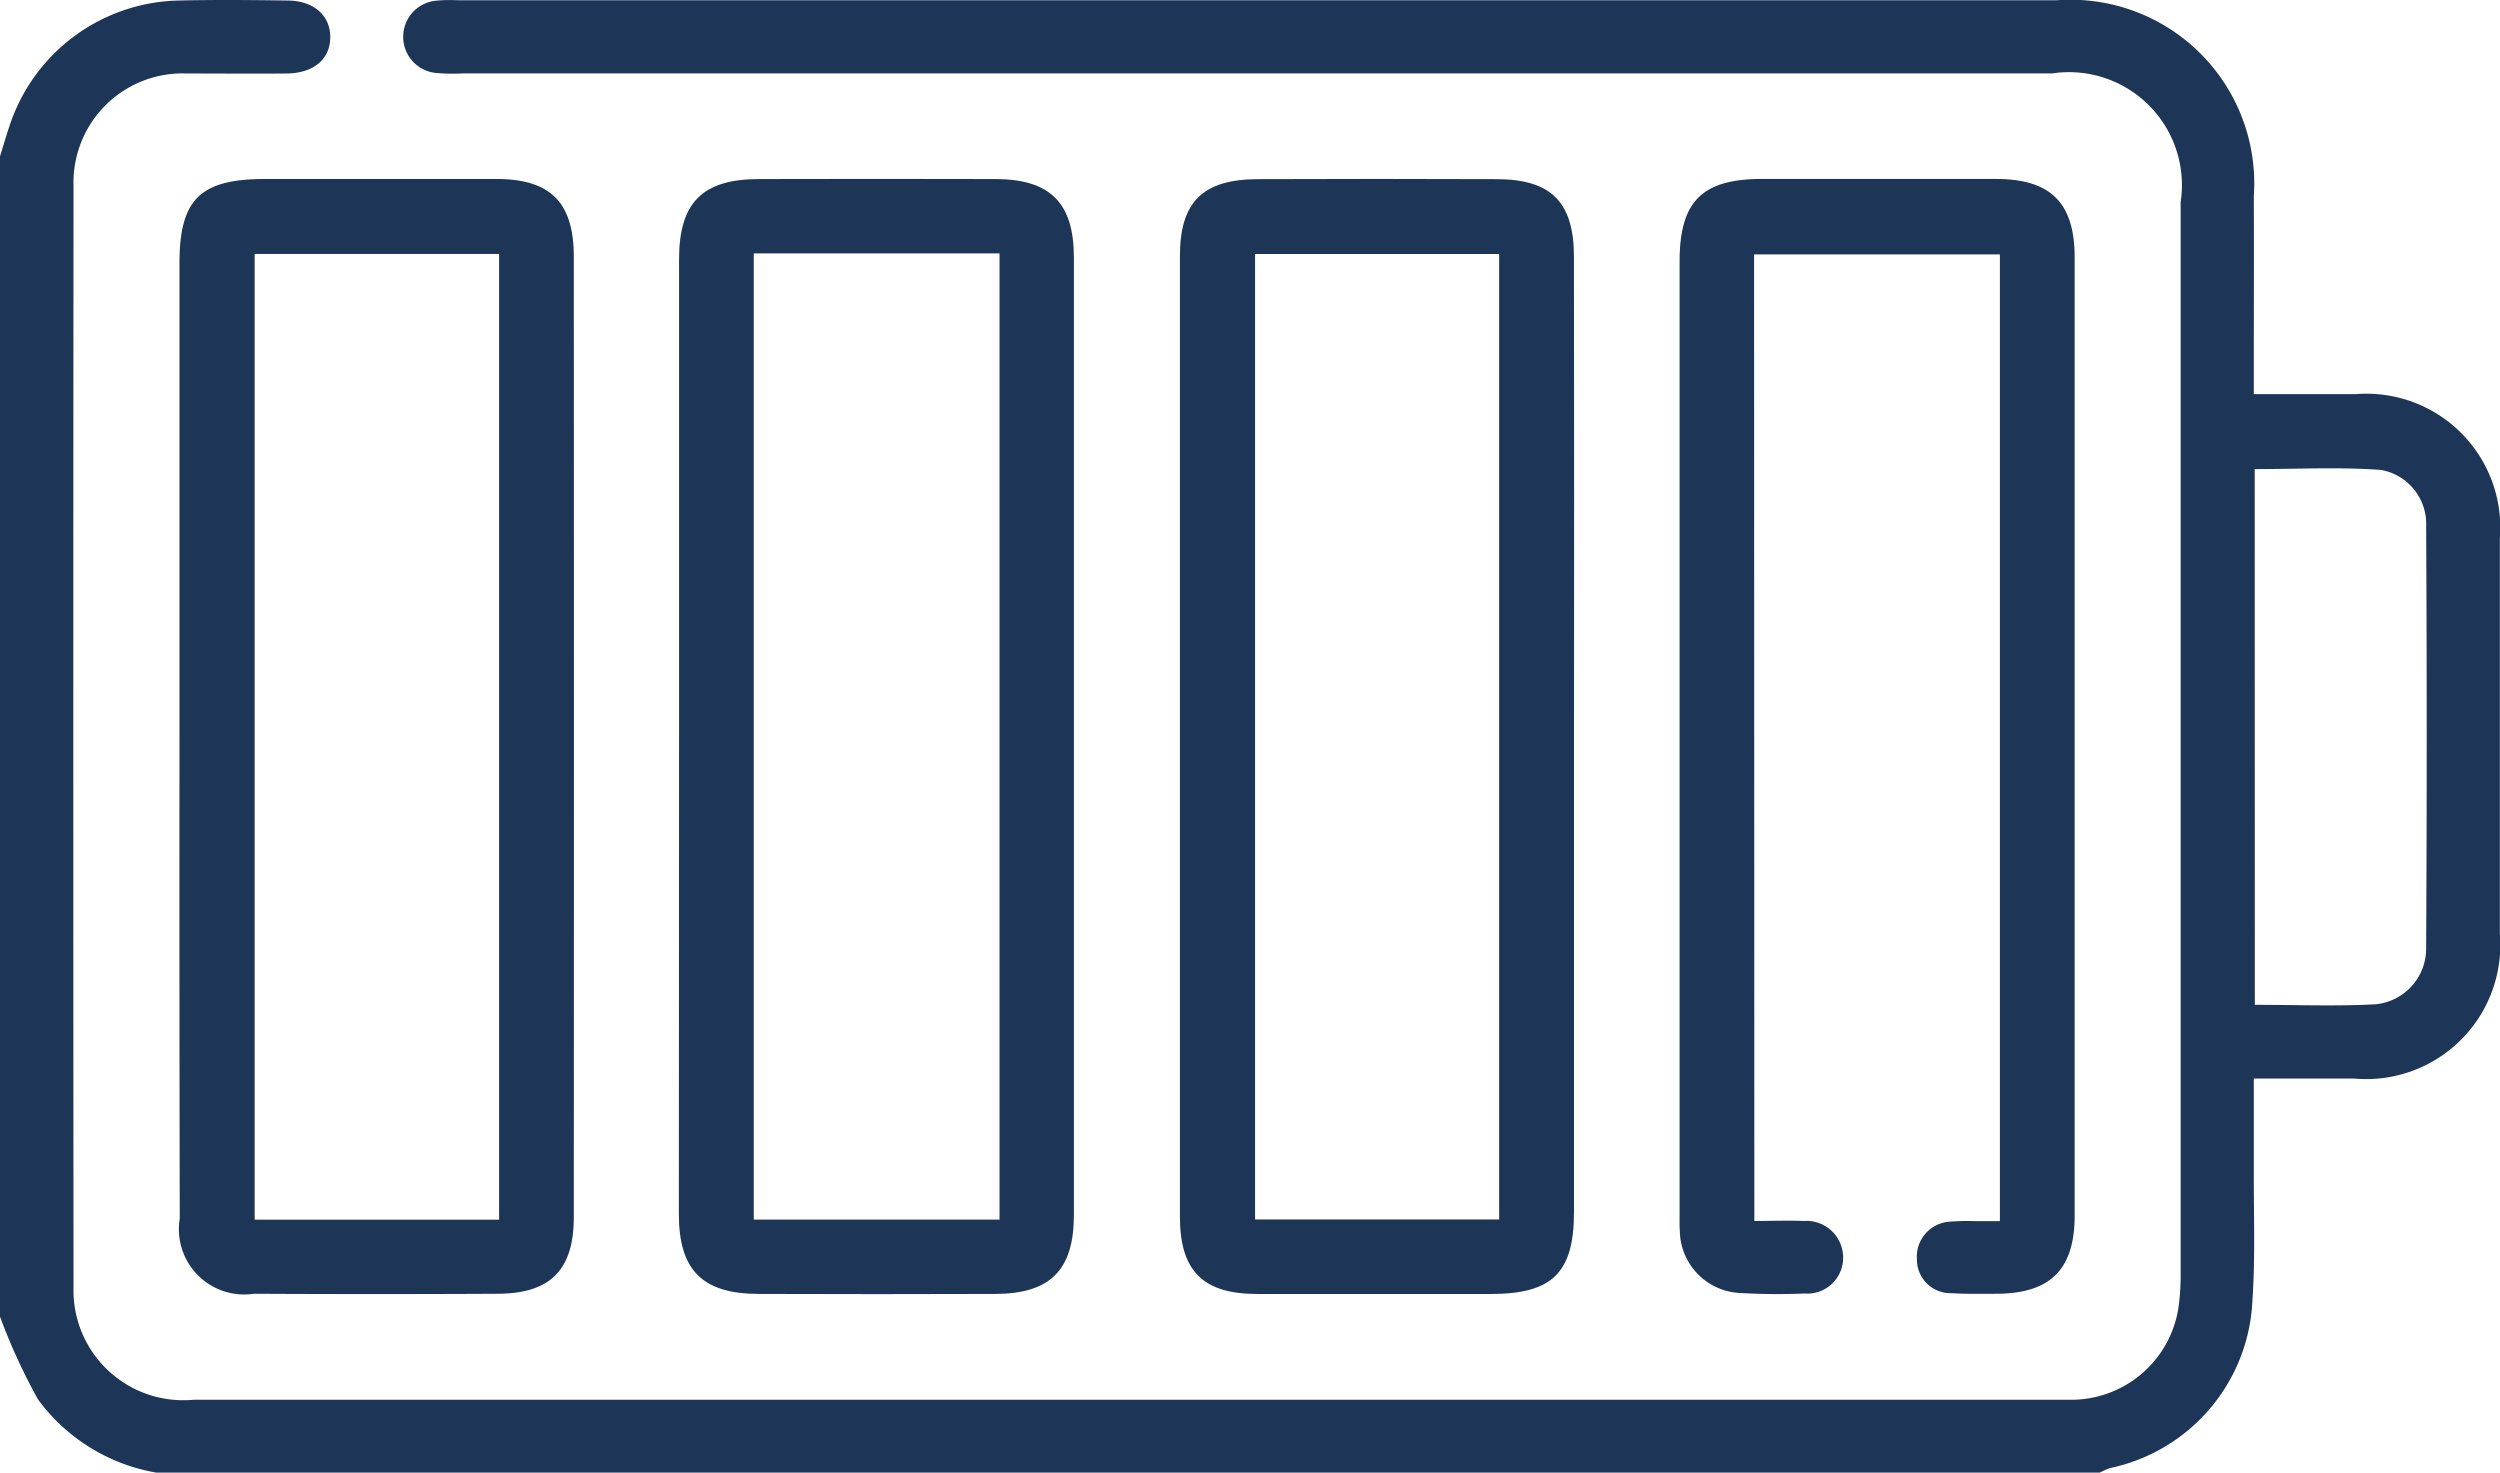
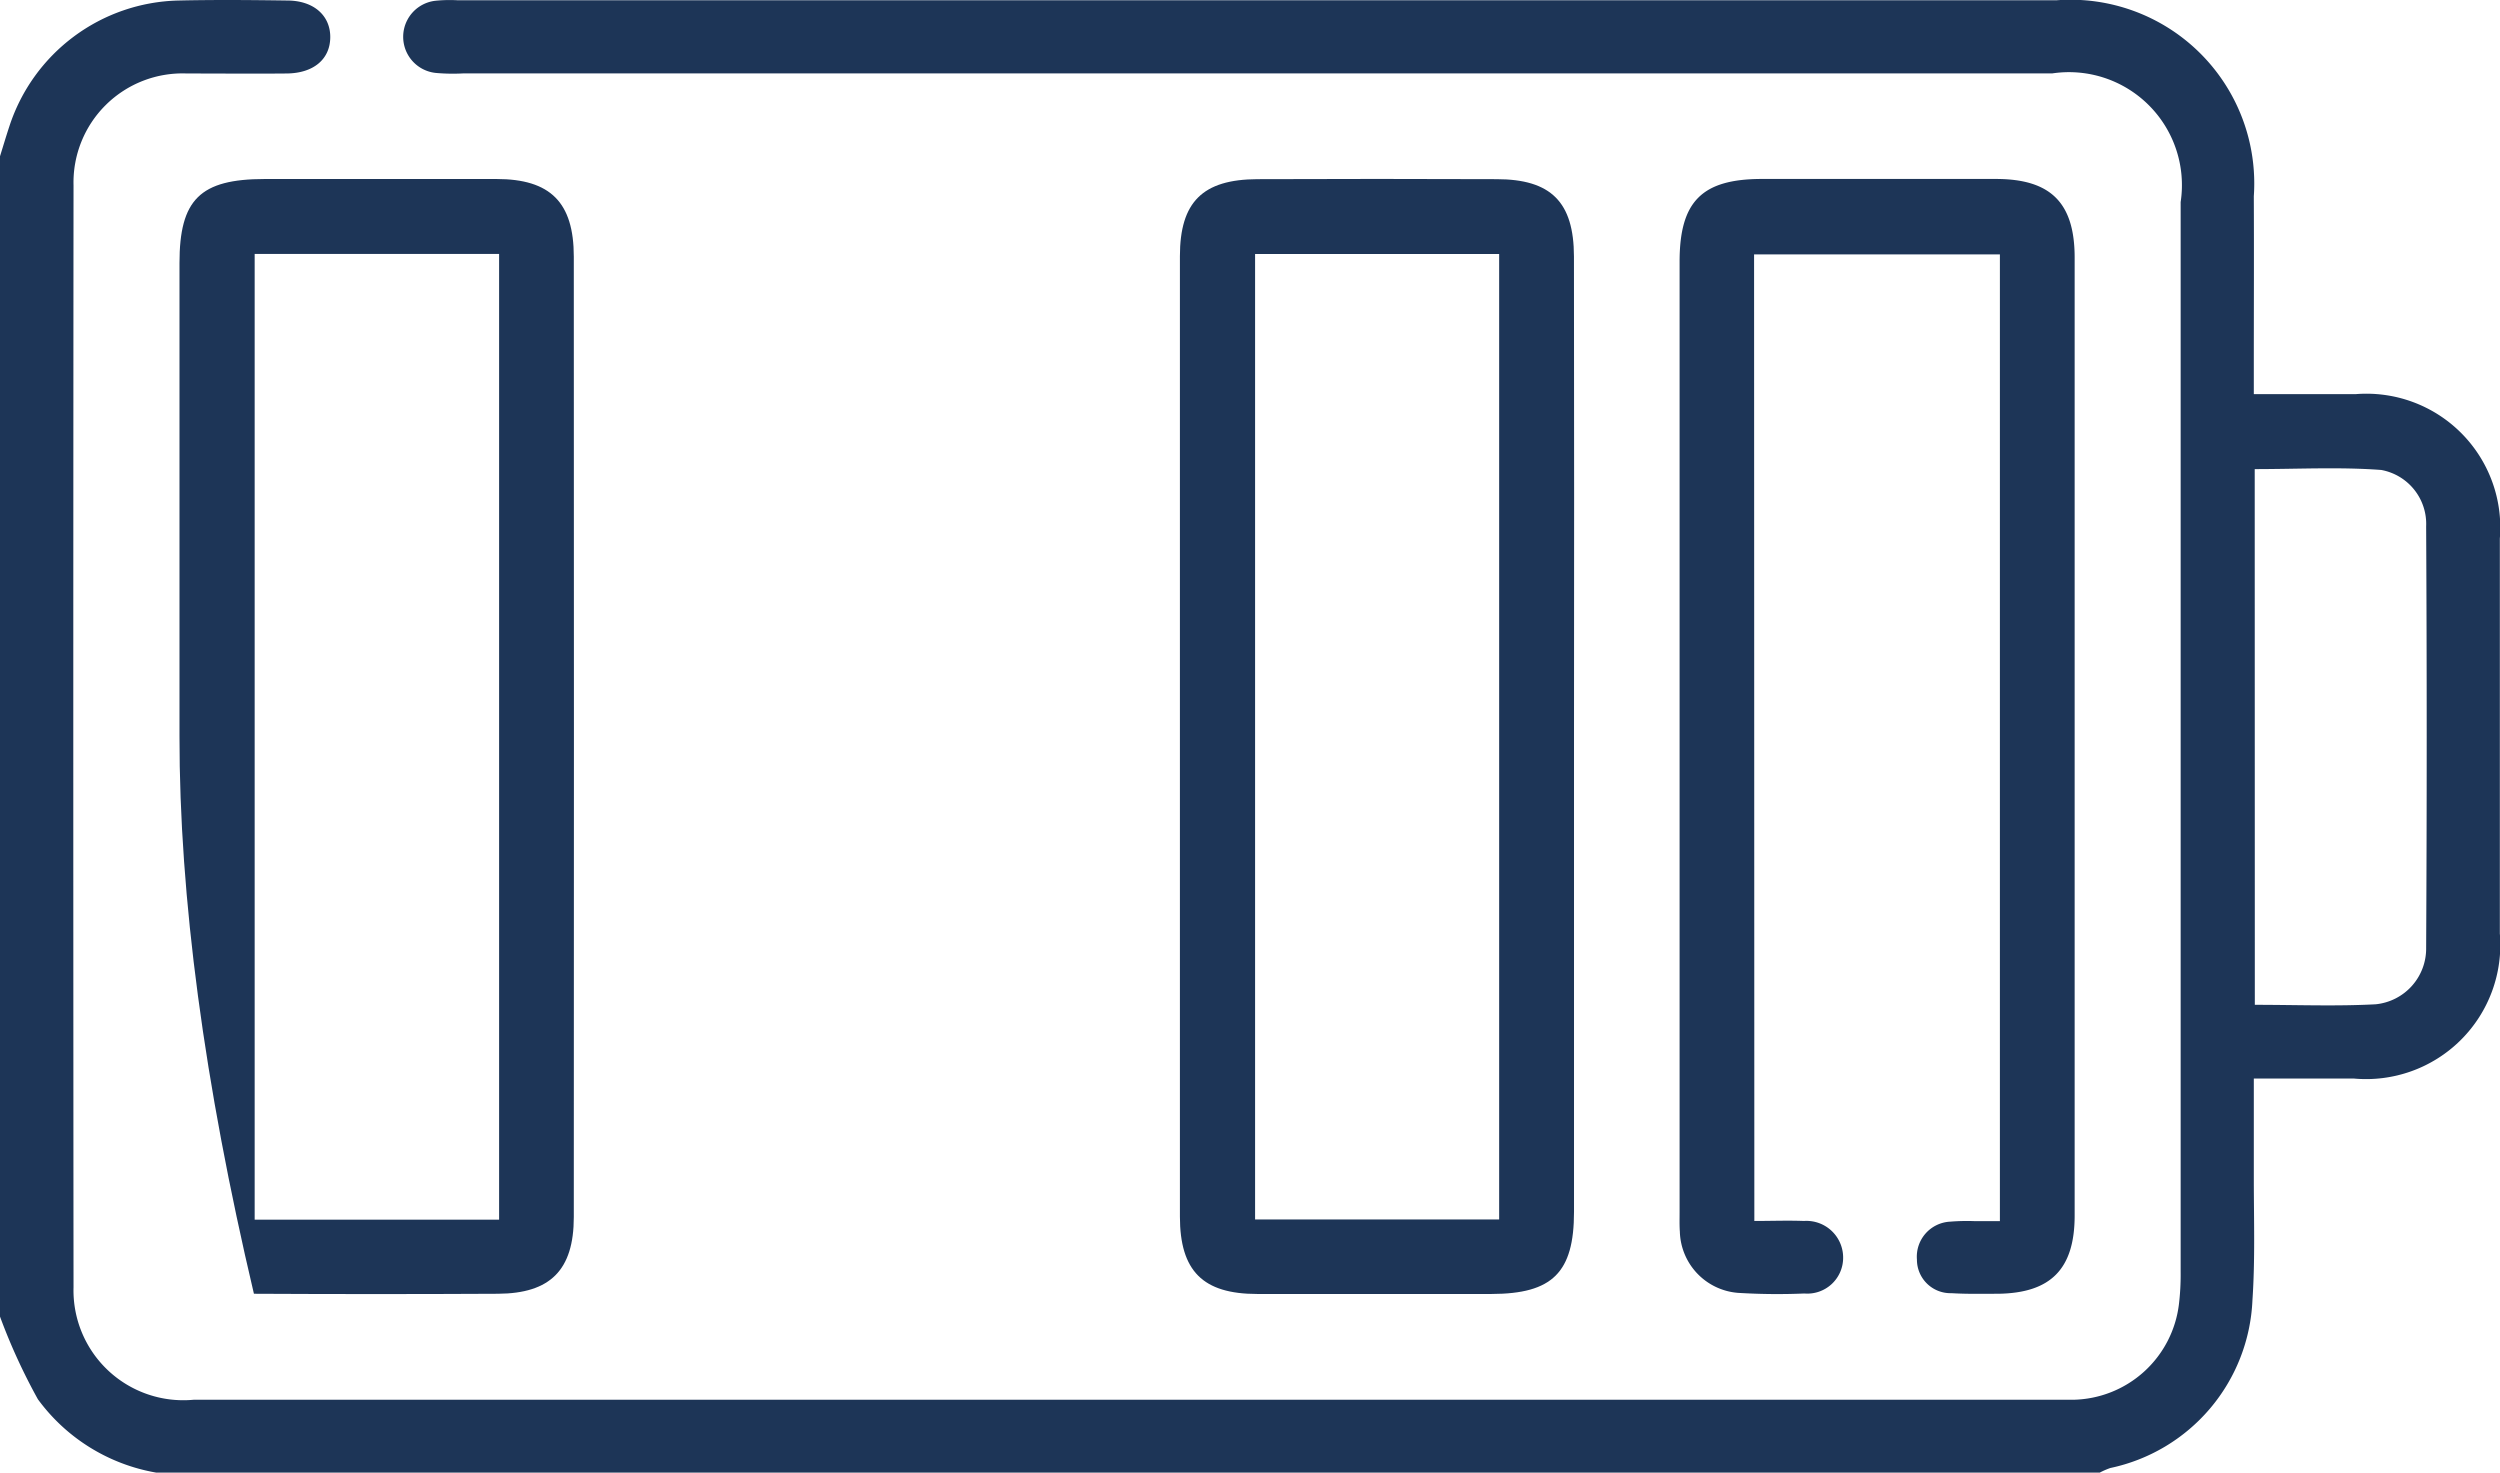
<svg xmlns="http://www.w3.org/2000/svg" width="47.19" height="27.801" viewBox="0 0 47.19 27.801">
  <g id="z-icon4" transform="translate(-386.18 -355.725)">
    <path id="Path_326" data-name="Path 326" d="M386.18,358.675c.059-.189.115-.379.177-.566a3.441,3.441,0,0,1,3.184-2.374c.691-.016,1.382-.01,2.073,0,.493.005.806.288.8.7s-.32.672-.821.677c-.63.006-1.259,0-1.889,0a2.058,2.058,0,0,0-2.136,2.112q-.009,10.4,0,20.8a2.073,2.073,0,0,0,2.264,2.123h34.833c.215,0,.43,0,.645,0a2.049,2.049,0,0,0,2-1.808,4.673,4.673,0,0,0,.032-.6q0-10.1,0-20.2a2.132,2.132,0,0,0-2.426-2.428h-30a3.623,3.623,0,0,1-.506-.009.685.685,0,0,1-.007-1.363,2.676,2.676,0,0,1,.414-.009H425a3.468,3.468,0,0,1,3.723,3.7c.005,1.058,0,2.117,0,3.175v.56c.669,0,1.294,0,1.919,0a2.527,2.527,0,0,1,2.725,2.727q0,3.727,0,7.454a2.534,2.534,0,0,1-2.762,2.737c-.61,0-1.22,0-1.882,0,0,.666,0,1.276,0,1.886,0,.767.026,1.536-.026,2.3a3.387,3.387,0,0,1-2.682,3.166,1.427,1.427,0,0,0-.2.087H389.129a3.505,3.505,0,0,1-2.234-1.385,11.26,11.26,0,0,1-.715-1.56Zm42.562,16.017c.786,0,1.535.03,2.28-.01a1.057,1.057,0,0,0,.954-1.07q.021-3.975,0-7.951a1.035,1.035,0,0,0-.848-1.065c-.786-.059-1.581-.016-2.388-.016Z" fill="#1d3557" />
-     <path id="Path_327" data-name="Path 327" d="M524.983,402.829q0-4.506,0-9.013c0-1.066.439-1.51,1.5-1.513q2.233-.006,4.467,0c1.04,0,1.486.45,1.486,1.481q0,9.036,0,18.072c0,1.036-.443,1.487-1.477,1.491q-2.233.008-4.467,0c-1.068,0-1.512-.447-1.513-1.505Q524.982,407.336,524.983,402.829Zm1.41-9.123v18.238h4.639V393.706Z" transform="translate(-125.985 -33.198)" fill="#1d3557" />
-     <path id="Path_328" data-name="Path 328" d="M422.865,402.819q0-4.463,0-8.927c0-1.2.389-1.586,1.608-1.587,1.459,0,2.918,0,4.377,0,1.018,0,1.458.443,1.458,1.466q.005,9.065,0,18.129c0,1-.445,1.442-1.431,1.447q-2.3.012-4.607,0a1.233,1.233,0,0,1-1.4-1.42Q422.861,407.374,422.865,402.819Zm6.033,9.13v-18.23h-4.614v18.23Z" transform="translate(-33.297 -33.201)" fill="#1d3557" />
+     <path id="Path_328" data-name="Path 328" d="M422.865,402.819q0-4.463,0-8.927c0-1.2.389-1.586,1.608-1.587,1.459,0,2.918,0,4.377,0,1.018,0,1.458.443,1.458,1.466q.005,9.065,0,18.129c0,1-.445,1.442-1.431,1.447q-2.3.012-4.607,0Q422.861,407.374,422.865,402.819Zm6.033,9.13v-18.23h-4.614v18.23Z" transform="translate(-33.297 -33.201)" fill="#1d3557" />
    <path id="Path_329" data-name="Path 329" d="M634.788,402.867q0,4.463,0,8.926c0,1.144-.407,1.547-1.557,1.549-1.474,0-2.949,0-4.423,0-1.027,0-1.458-.435-1.459-1.46q0-9.064,0-18.128c0-1.025.43-1.451,1.463-1.455q2.258-.009,4.515,0c1.028,0,1.458.433,1.46,1.459Q634.793,398.312,634.788,402.867Zm-1.413,9.069V393.711h-4.607v18.225Z" transform="translate(-218.897 -33.192)" fill="#1d3557" />
    <path id="Path_330" data-name="Path 330" d="M730.931,411.972c.328,0,.632-.012.935,0a.693.693,0,0,1,.741.707.676.676,0,0,1-.732.662,11.951,11.951,0,0,1-1.2-.009,1.191,1.191,0,0,1-1.15-1.156c-.009-.122-.005-.245-.005-.368q0-8.972,0-17.944c0-1.134.419-1.559,1.547-1.561q2.212,0,4.423,0c1.039,0,1.487.453,1.487,1.485q0,9.041,0,18.082c0,1.009-.451,1.465-1.451,1.476-.292,0-.584.007-.875-.011A.633.633,0,0,1,734,412.7a.662.662,0,0,1,.629-.715,3.936,3.936,0,0,1,.46-.01c.15,0,.3,0,.477,0V393.727h-4.64Z" transform="translate(-311.636 -33.2)" fill="#1d3557" />
  </g>
</svg>